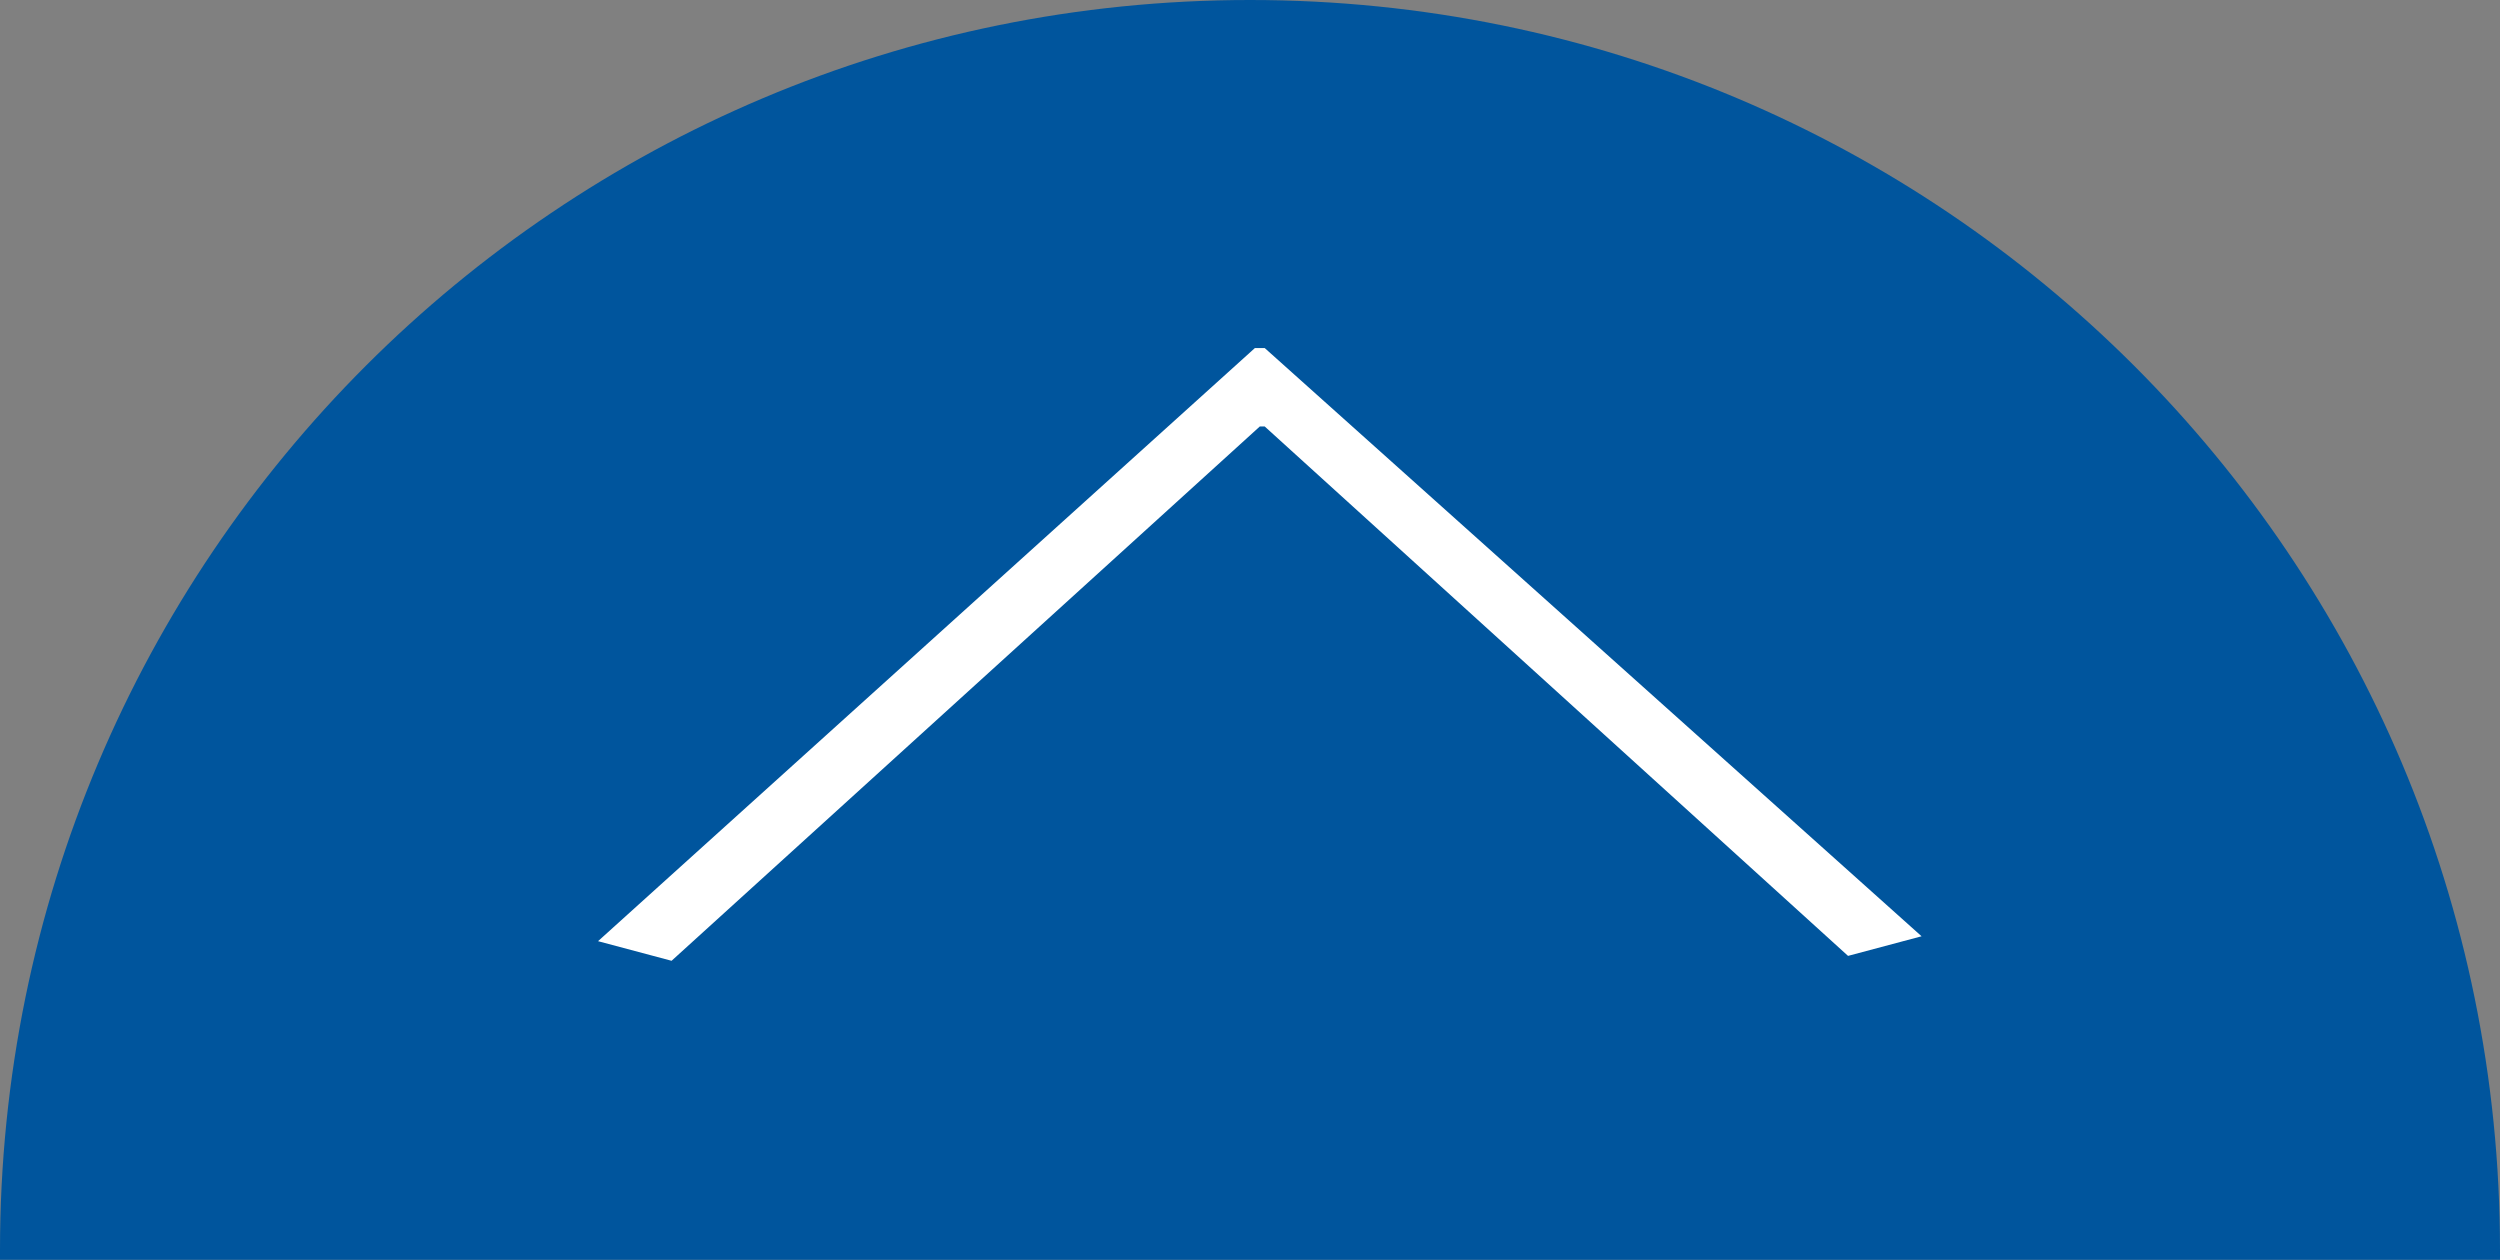
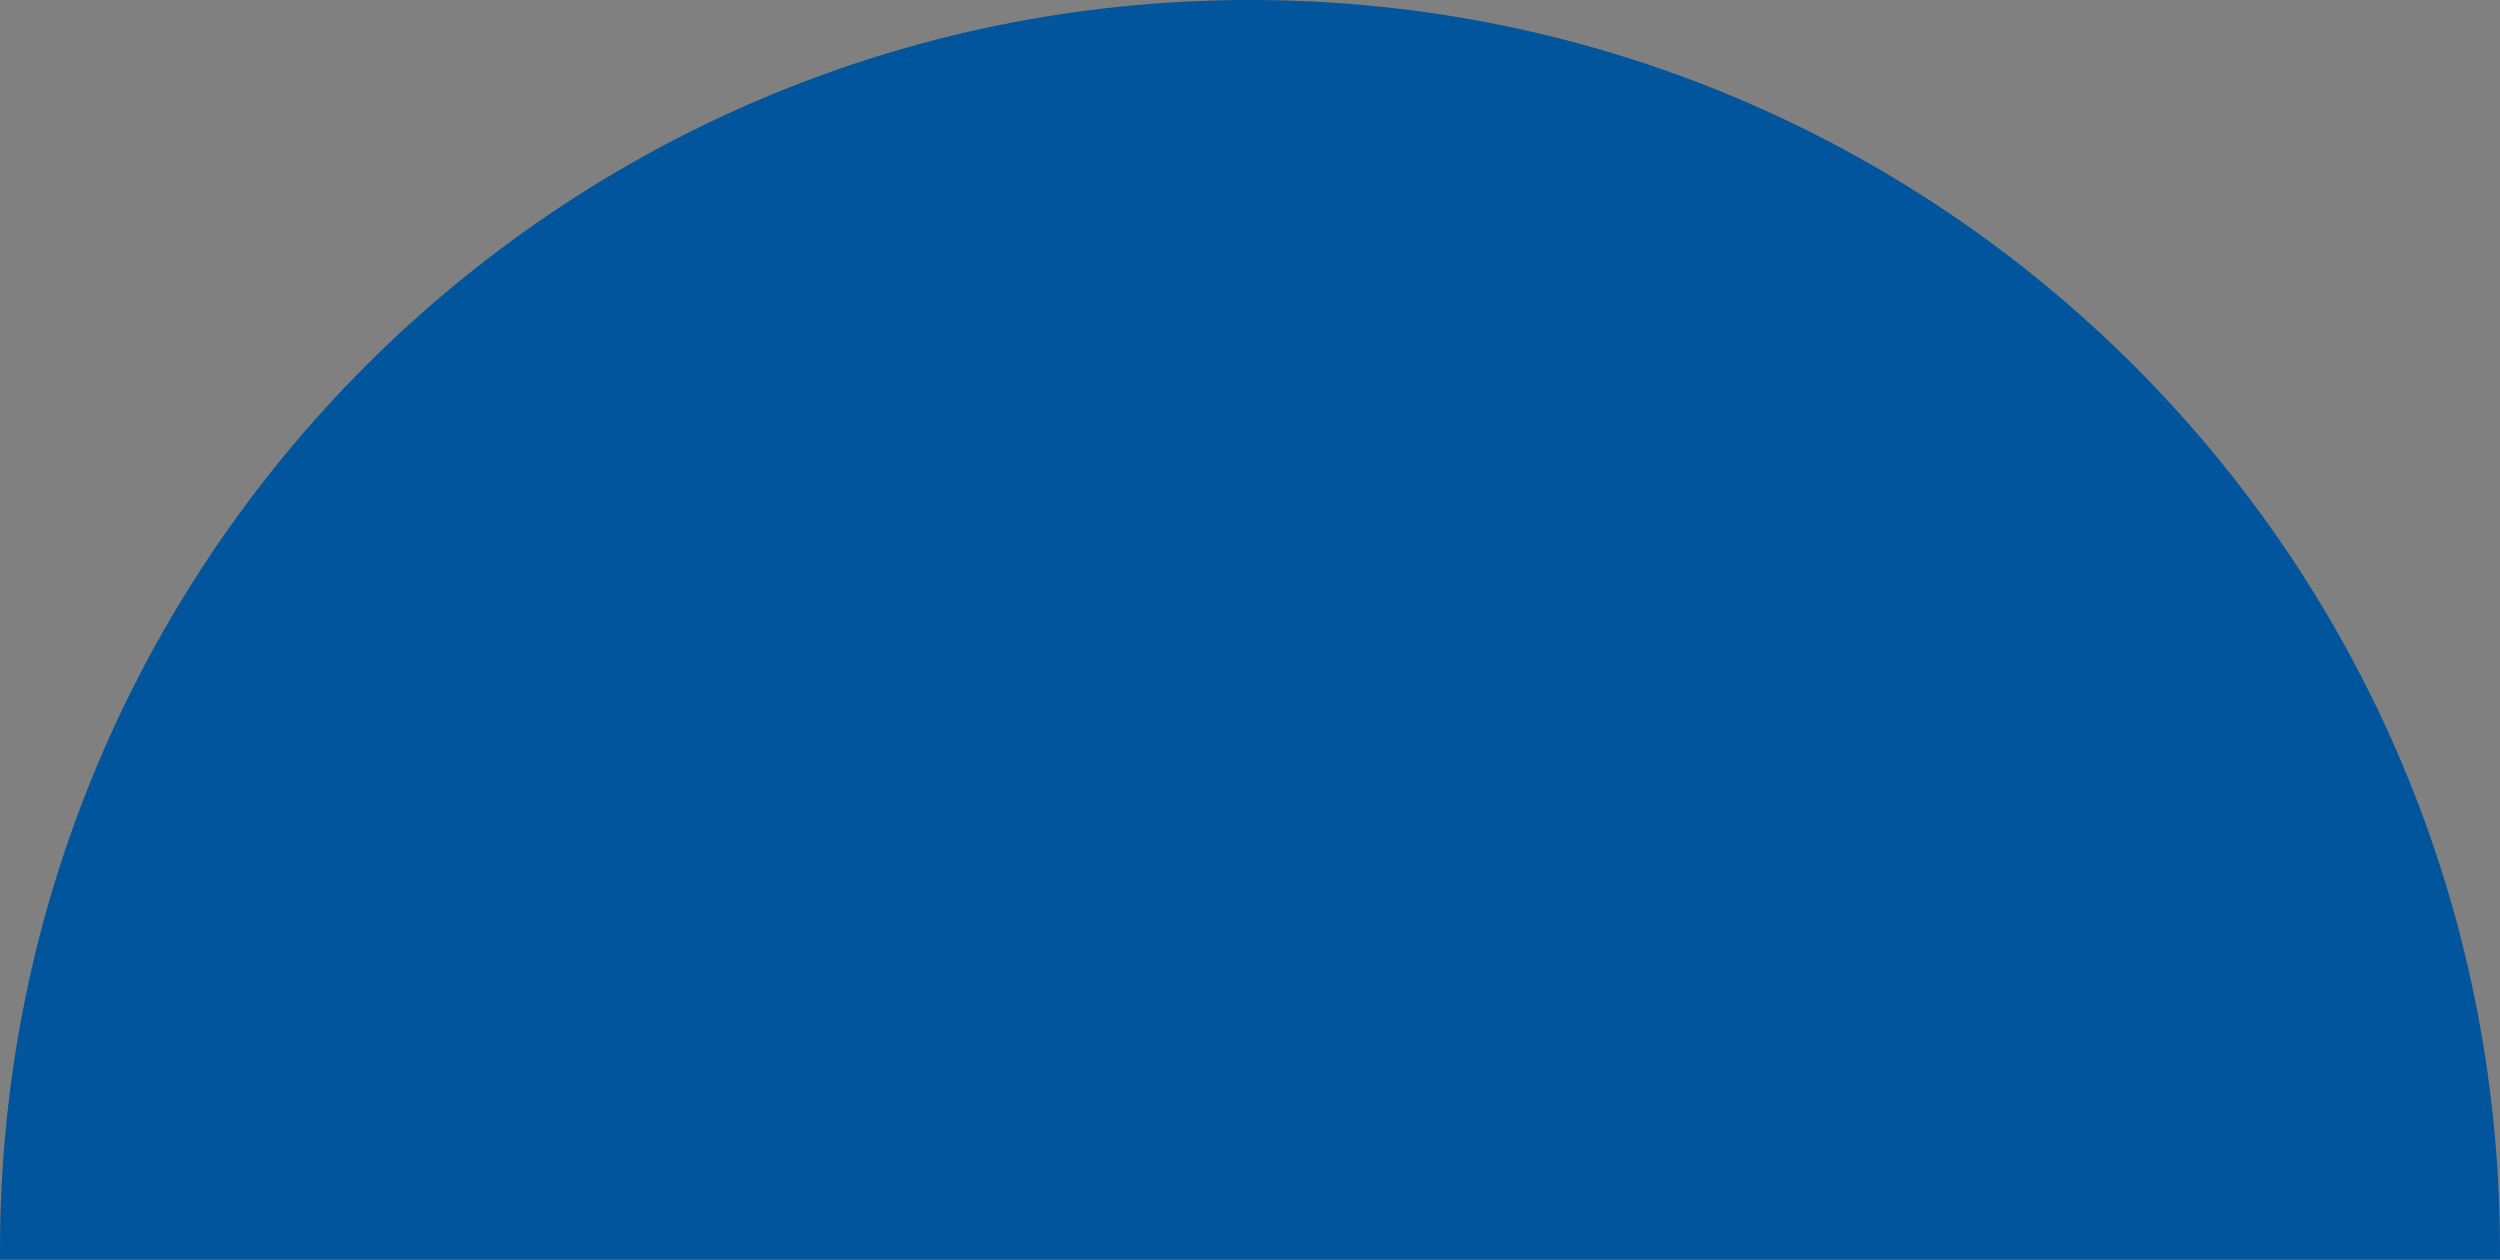
<svg xmlns="http://www.w3.org/2000/svg" version="1.1" id="ページの先頭へ" x="0px" y="0px" width="51px" height="25.7px" viewBox="0 0 51 25.7" style="enable-background:new 0 0 51 25.7;" xml:space="preserve">
  <rect x="0" y="0" width="51" height="25.7" fill="#808080" stroke="none" />
  <style type="text/css">
	.st0{fill:#00559D;}
	.st1{fill:#FFFFFF;}
</style>
  <path class="st0" d="M51,25.7c0-0.1,0-0.2,0-0.2C51,11.4,39.6,0,25.5,0S0,11.4,0,25.5c0,0.1,0,0.2,0,0.2H51z" />
-   <path id="_" class="st1" d="M12.2,19.2l1.5,0.4l12-10.9h0.1l11.9,10.8l1.5-0.4l-13.4-12h-0.2L12.2,19.2z" />
</svg>